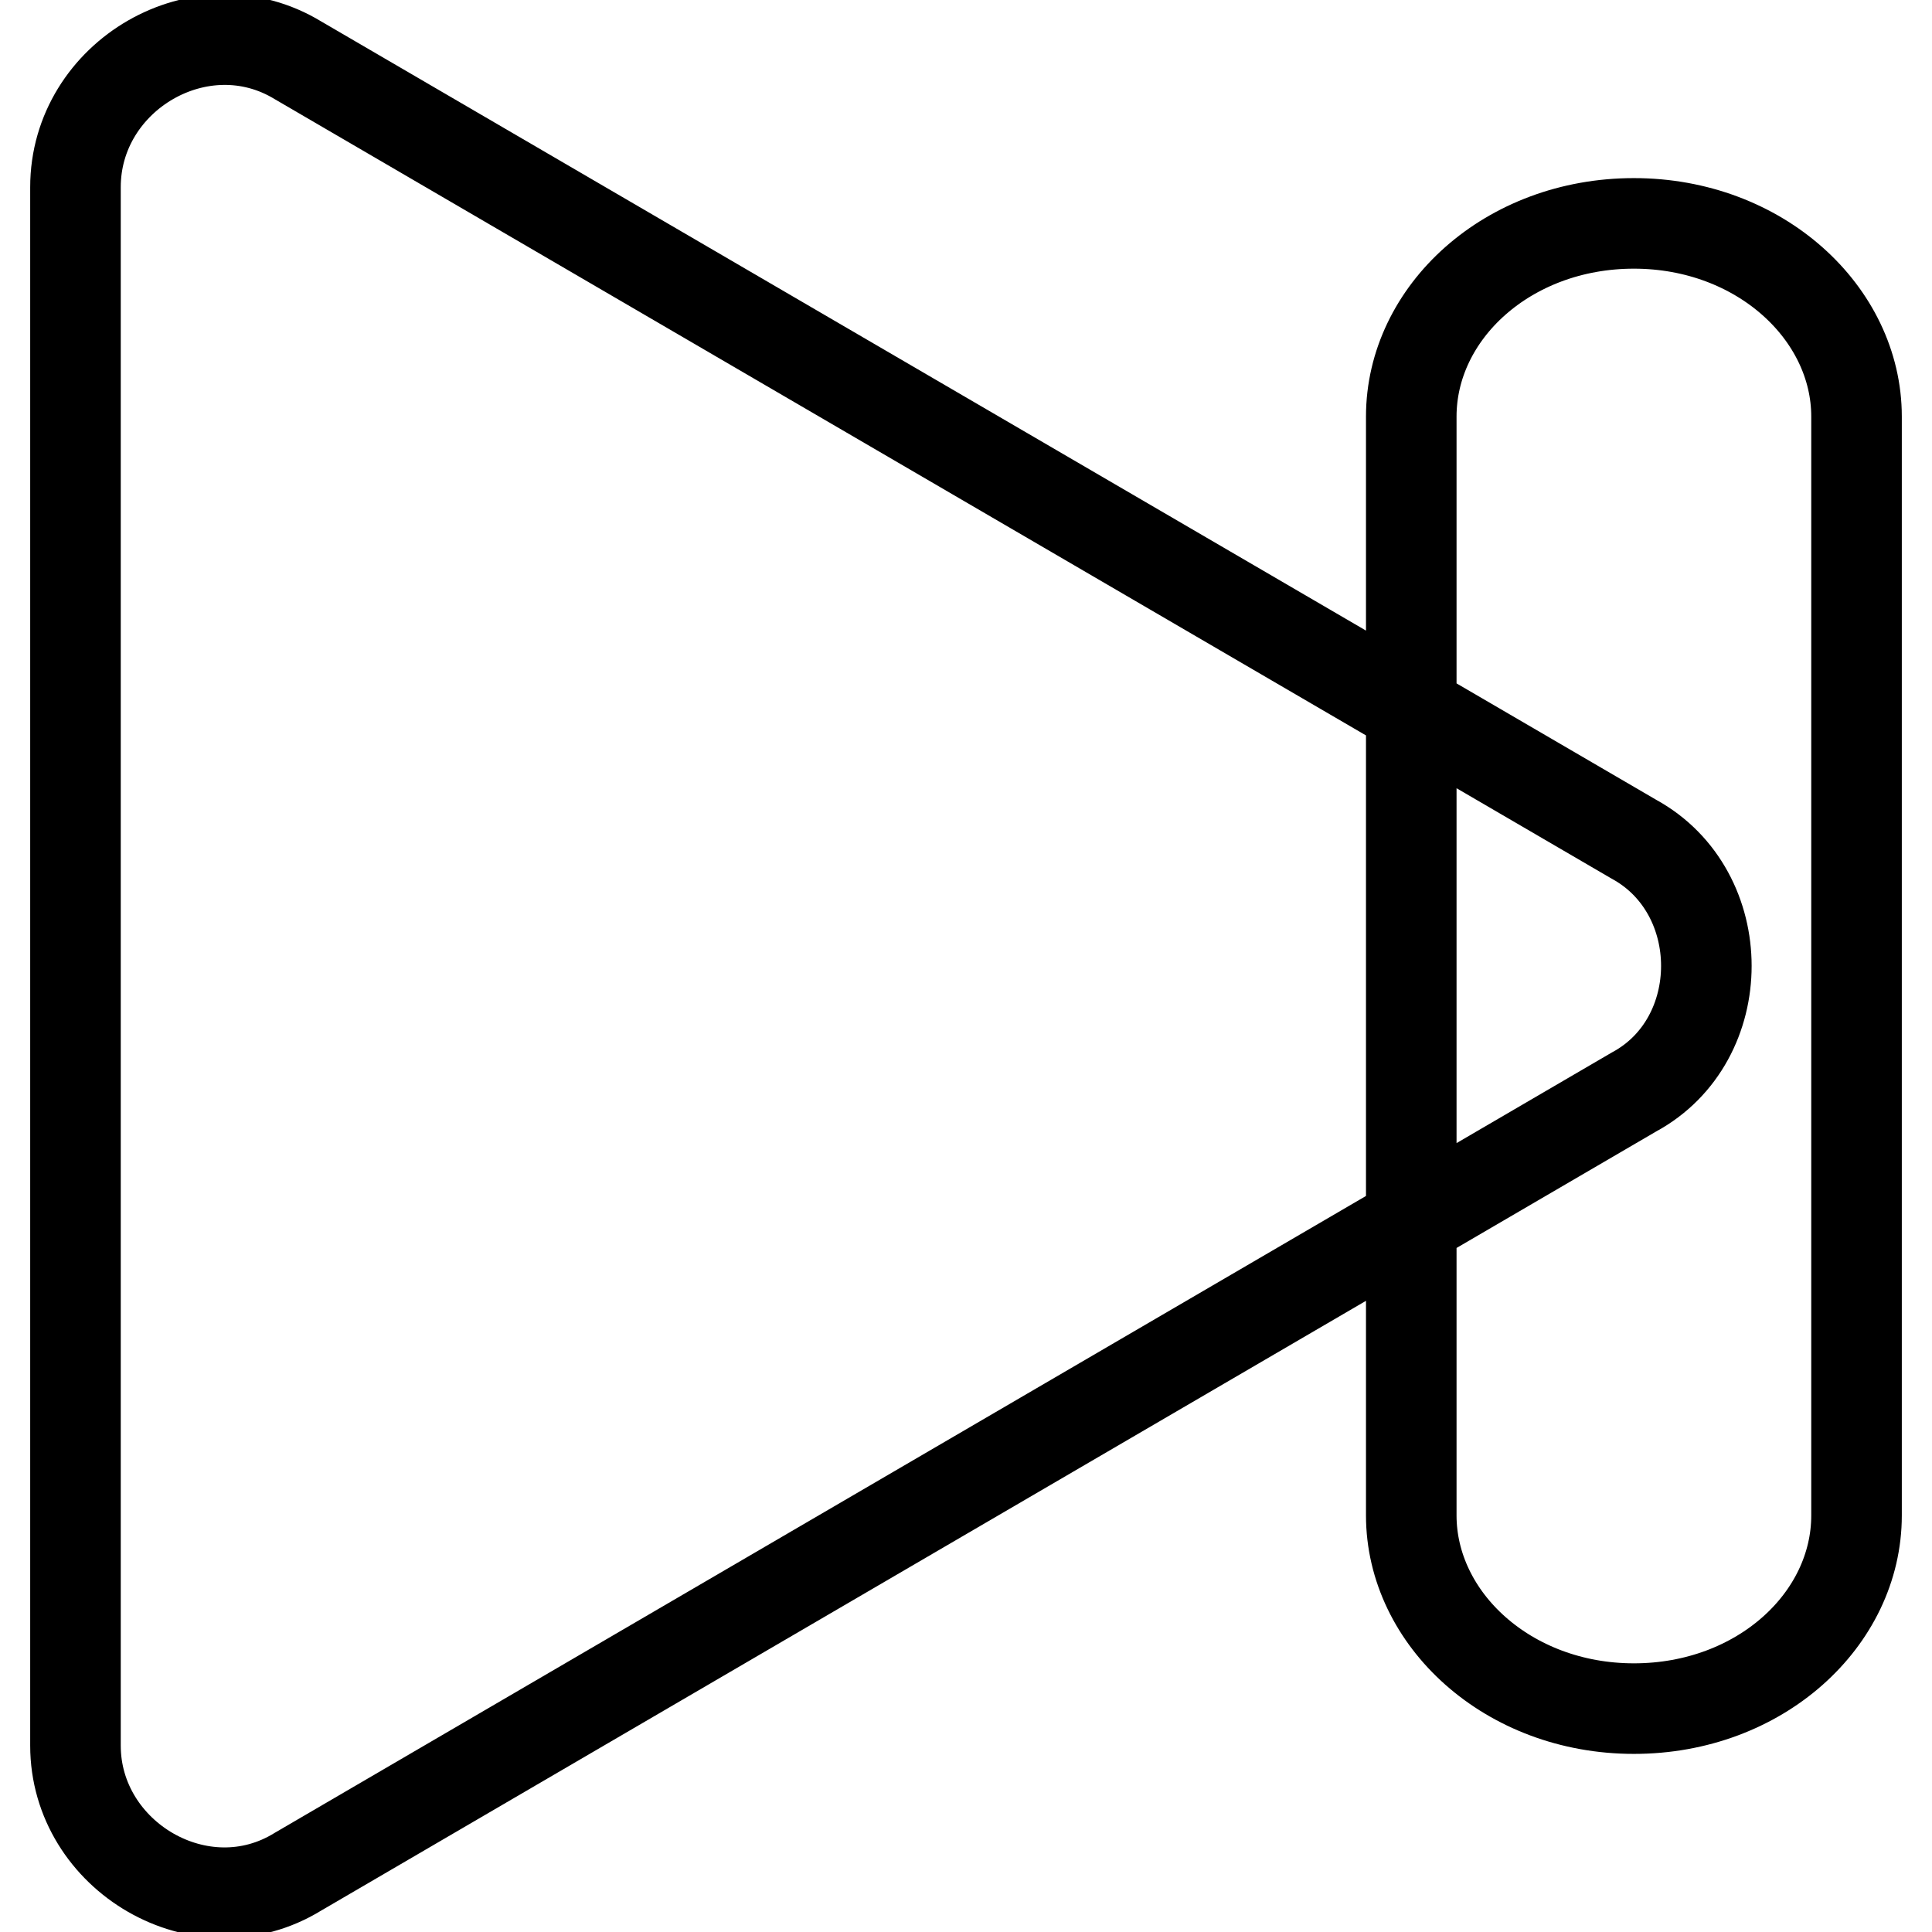
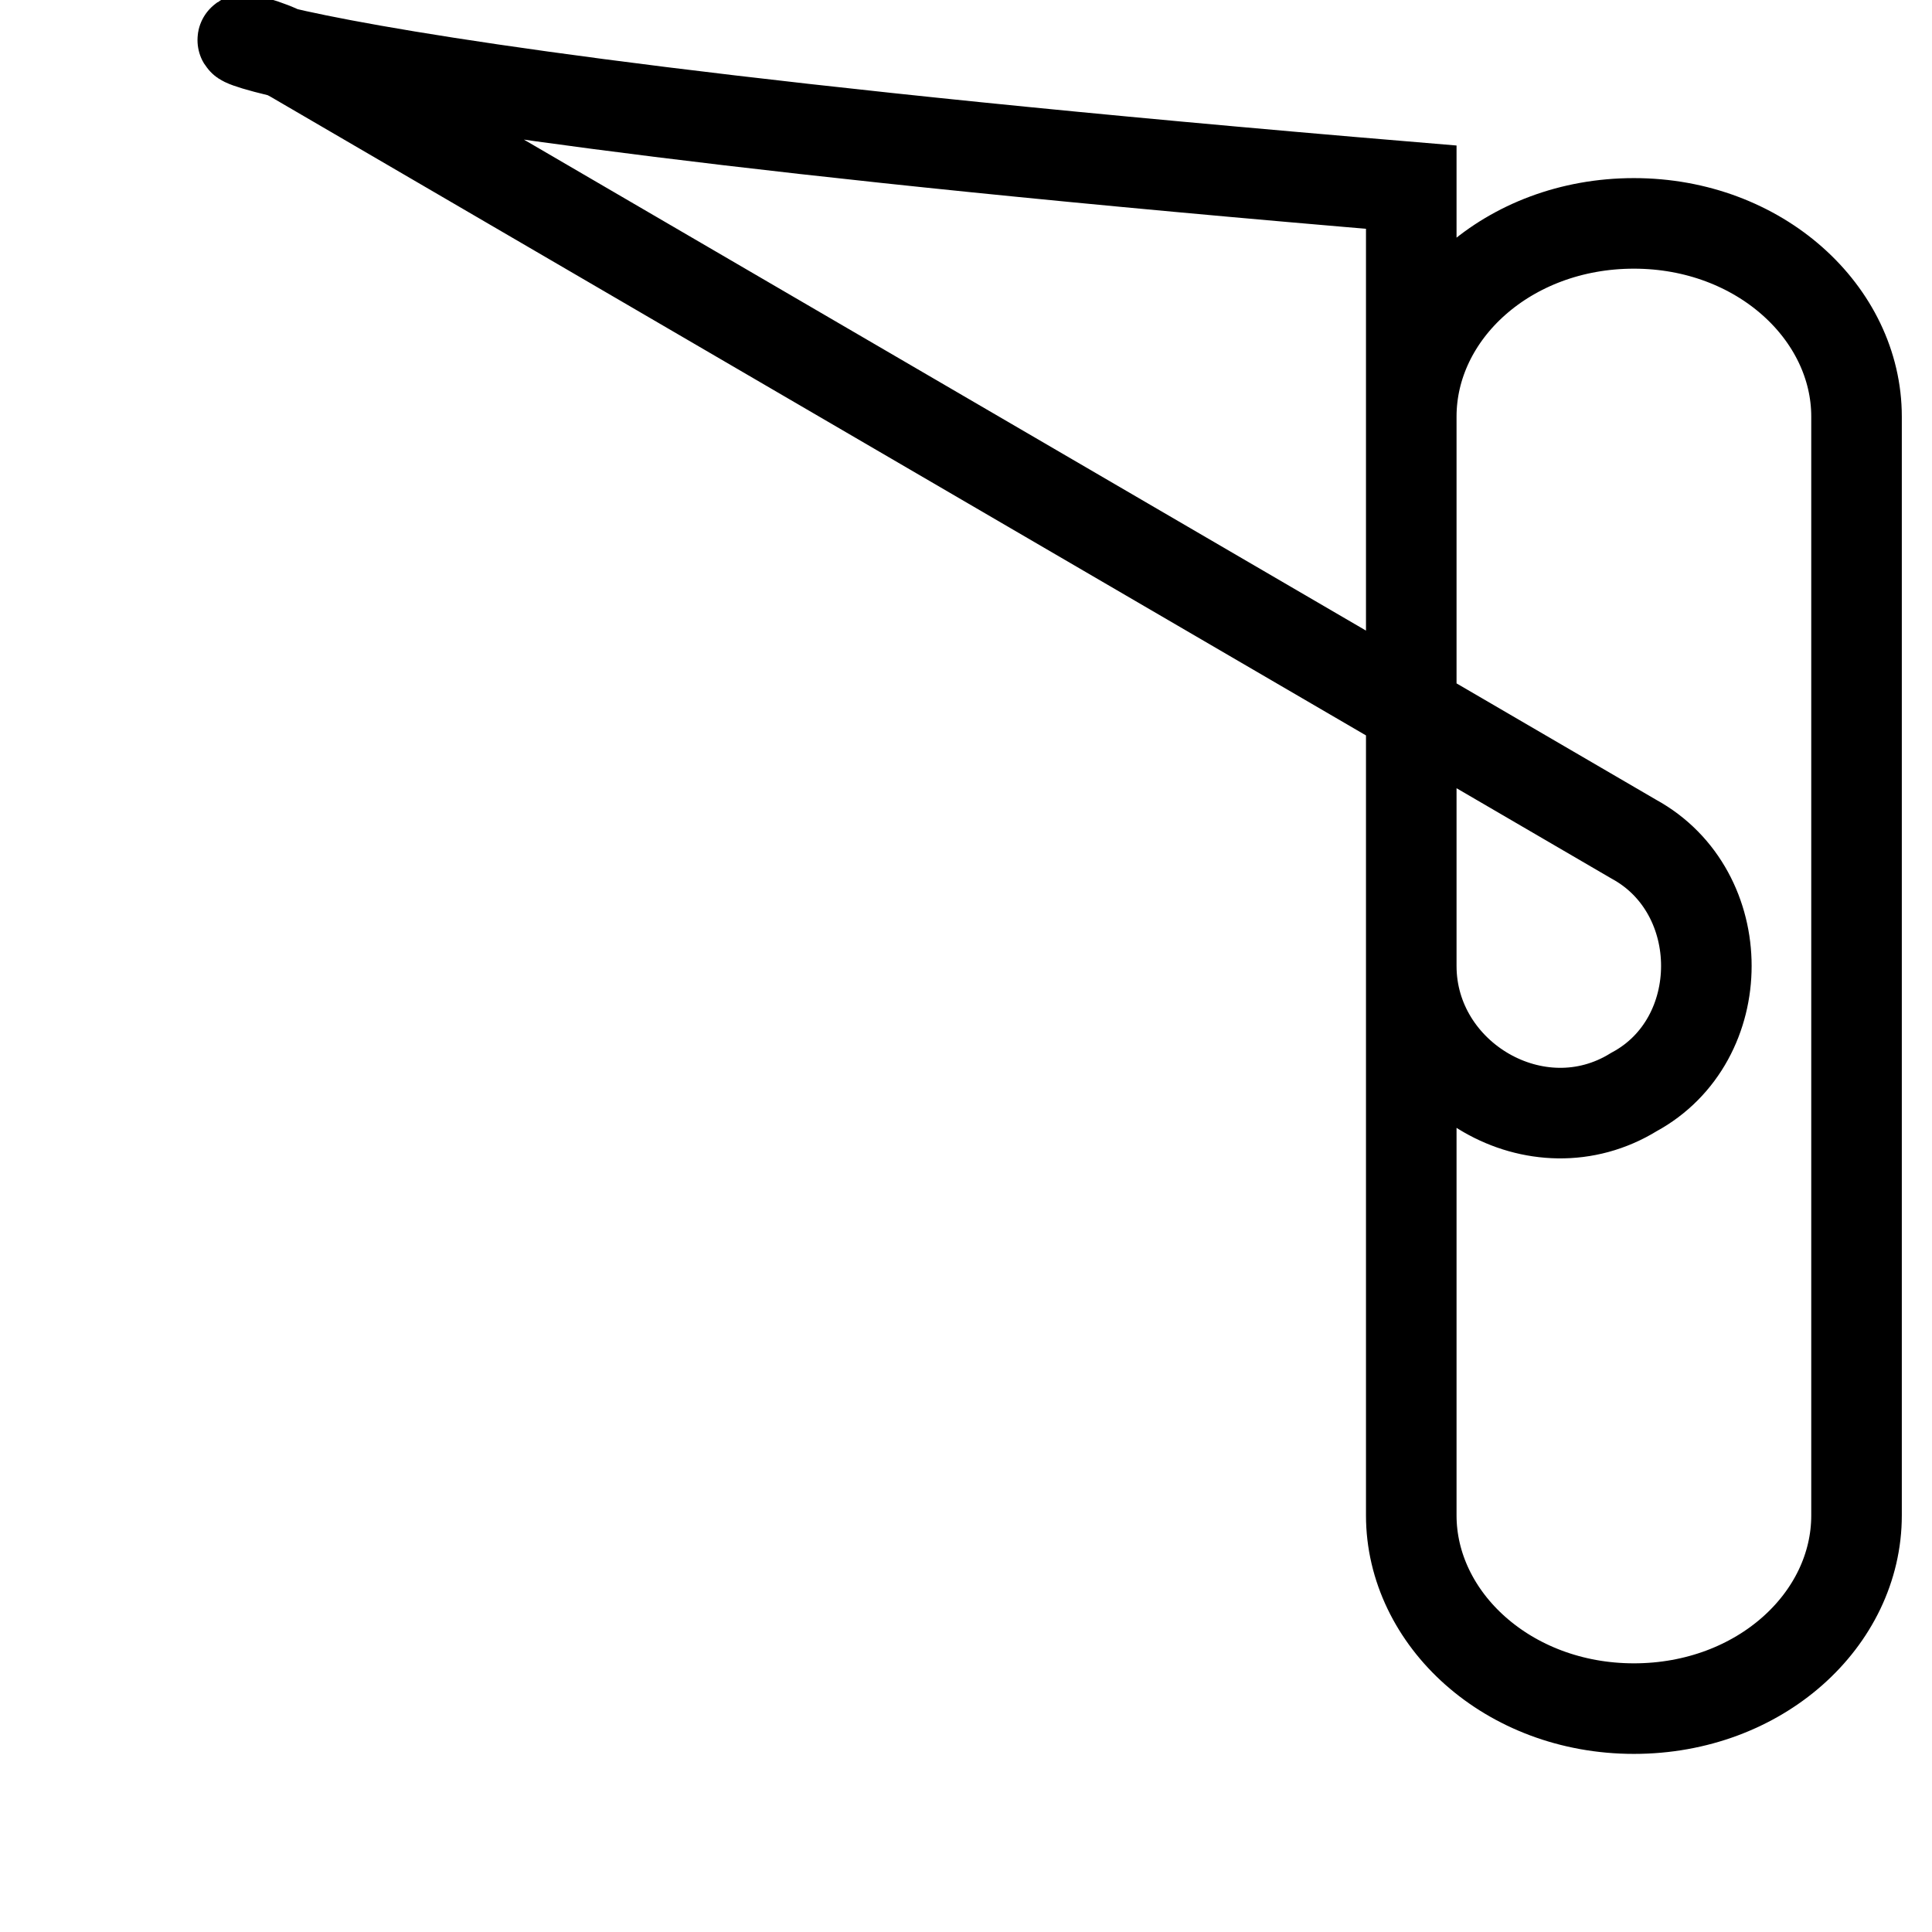
<svg xmlns="http://www.w3.org/2000/svg" version="1.1" x="0px" y="0px" viewBox="0 0 256 256" enable-background="new 0 0 256 256" xml:space="preserve">
  <g>
-     <path stroke-width="12" fill-opacity="0" stroke="#000000" d="M216.5,144.7L39.5,248c-12.8,7.9-29.5-2-29.5-16.7V24.8C10,10,26.7,0.2,39.5,8l177,103.2 C229.3,118.2,229.3,137.8,216.5,144.7L216.5,144.7z M246,200.8c0,13.8-12.8,25.6-29.5,25.6S187,214.5,187,200.8V55.2 c0-13.8,12.8-25.6,29.5-25.6S246,41.5,246,55.2V200.8z" />
+     <path stroke-width="12" fill-opacity="0" stroke="#000000" d="M216.5,144.7c-12.8,7.9-29.5-2-29.5-16.7V24.8C10,10,26.7,0.2,39.5,8l177,103.2 C229.3,118.2,229.3,137.8,216.5,144.7L216.5,144.7z M246,200.8c0,13.8-12.8,25.6-29.5,25.6S187,214.5,187,200.8V55.2 c0-13.8,12.8-25.6,29.5-25.6S246,41.5,246,55.2V200.8z" />
  </g>
</svg>